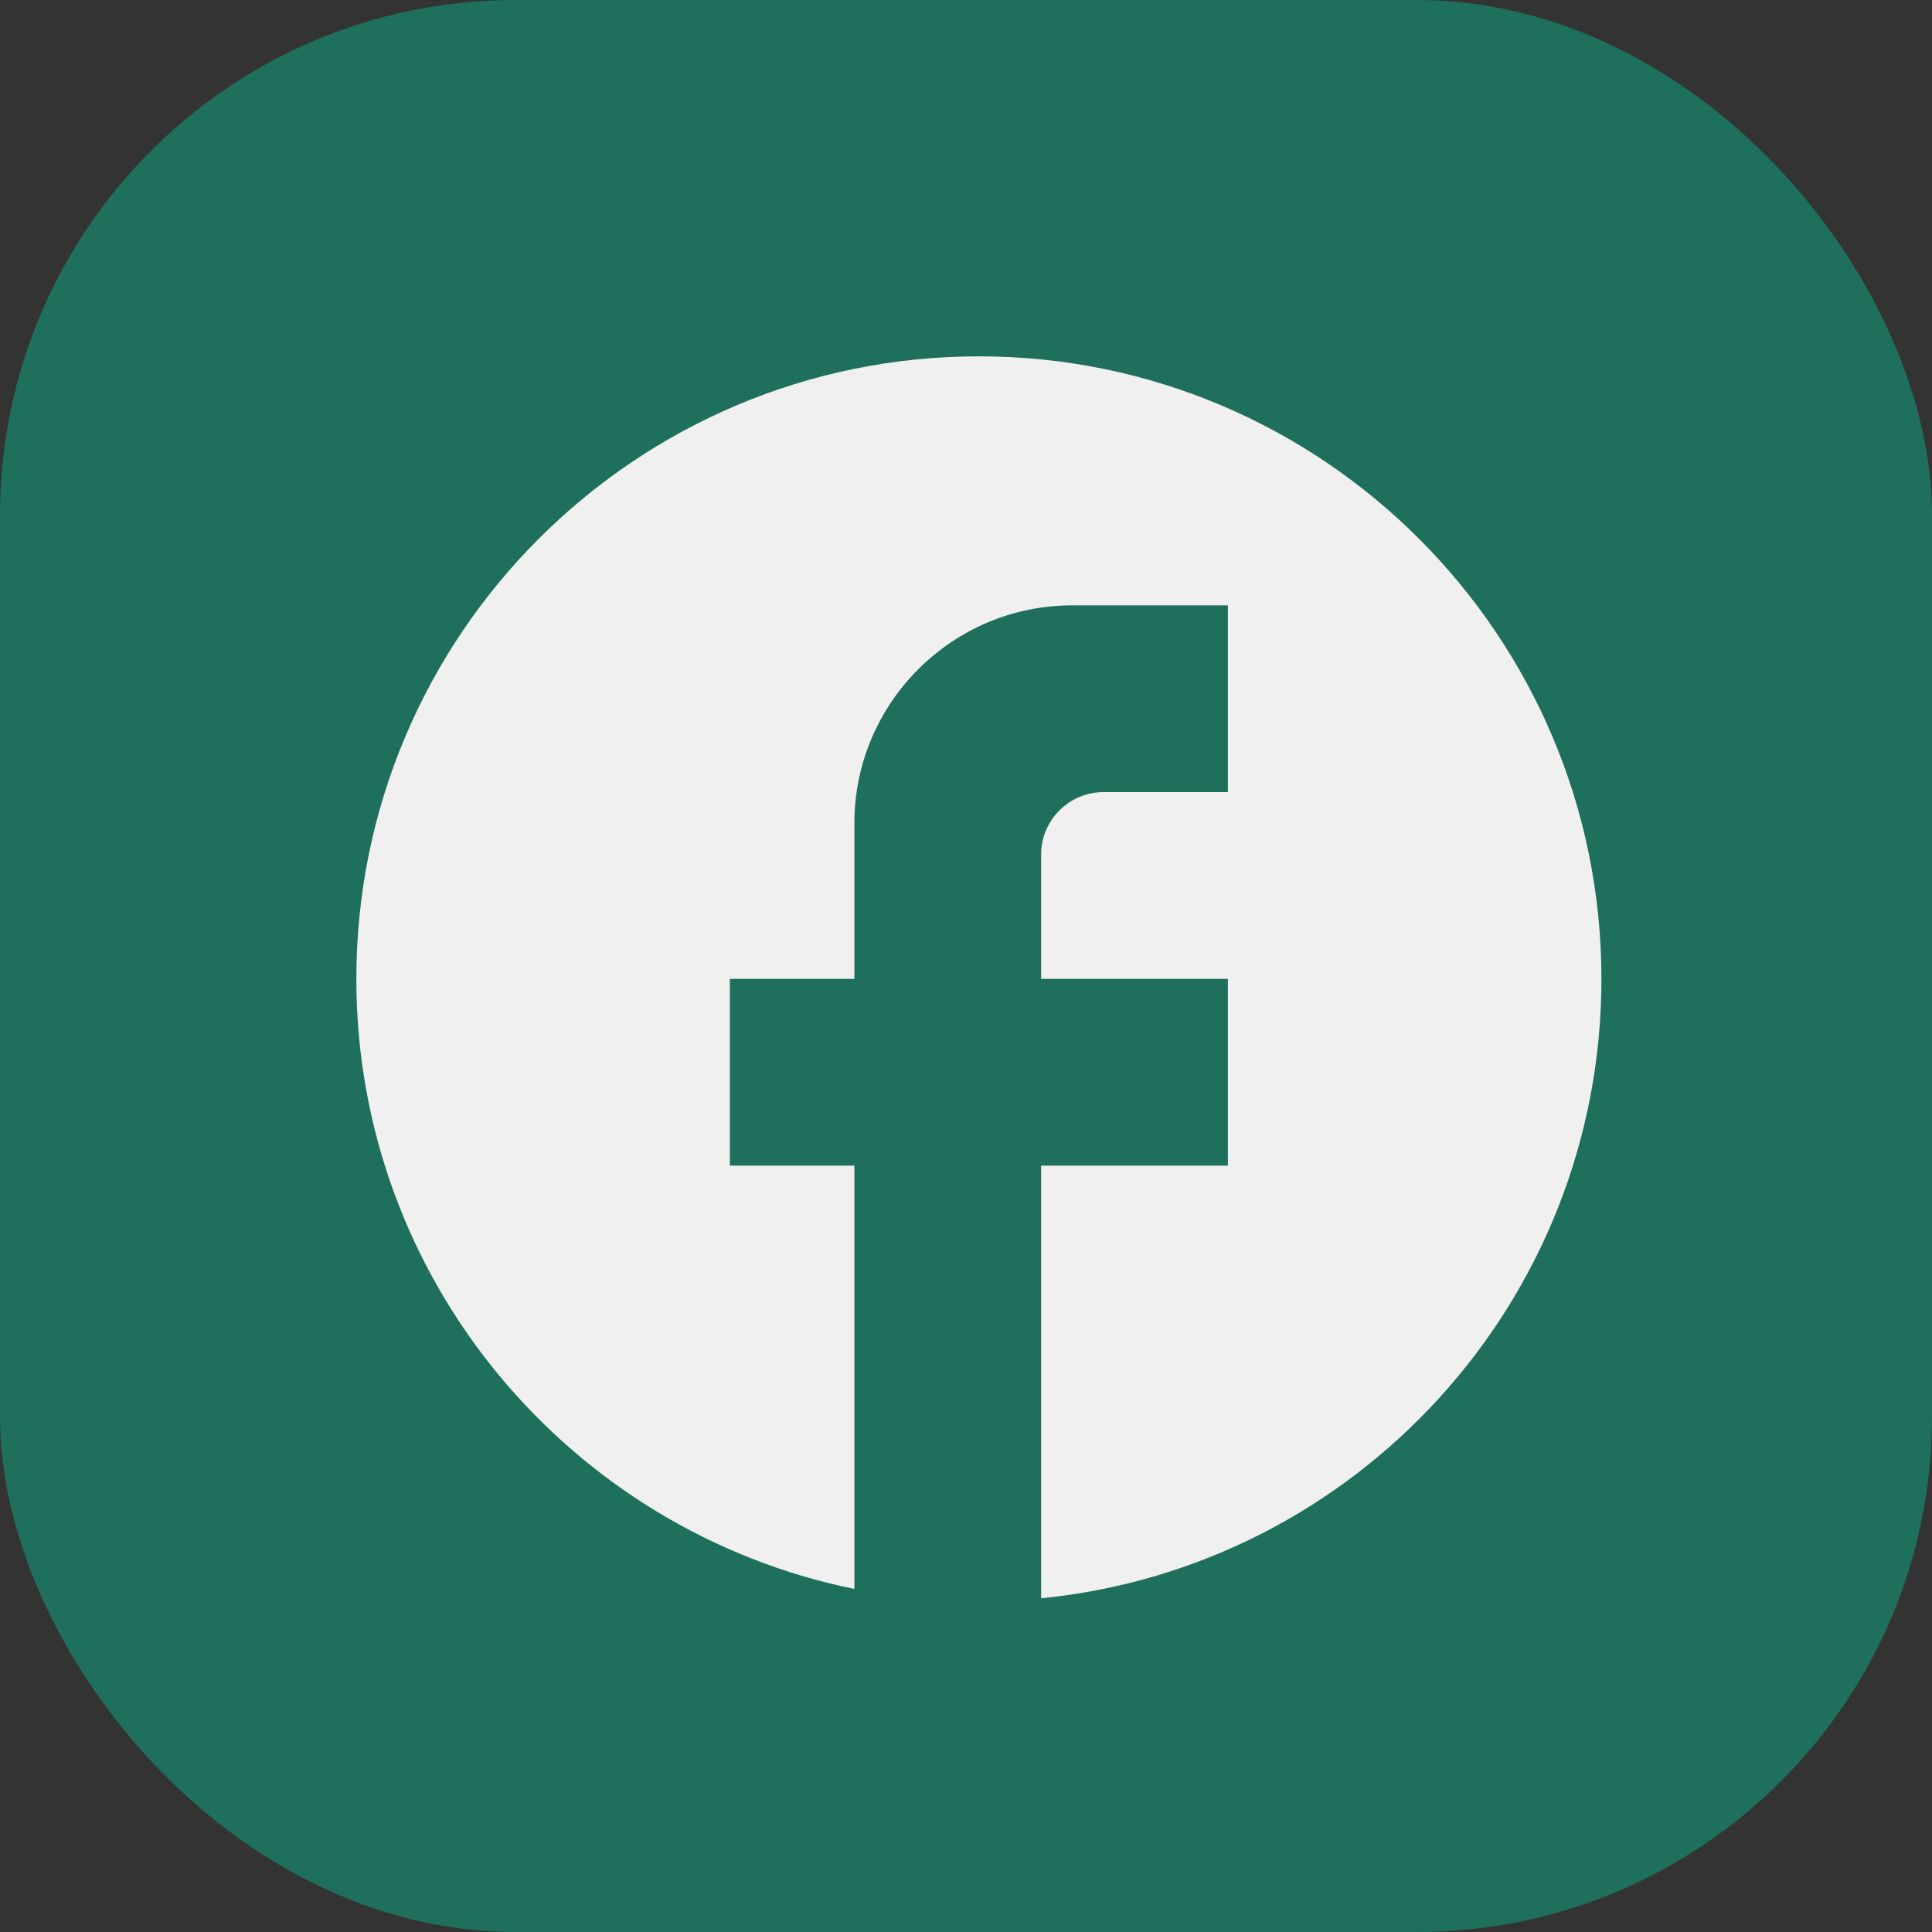
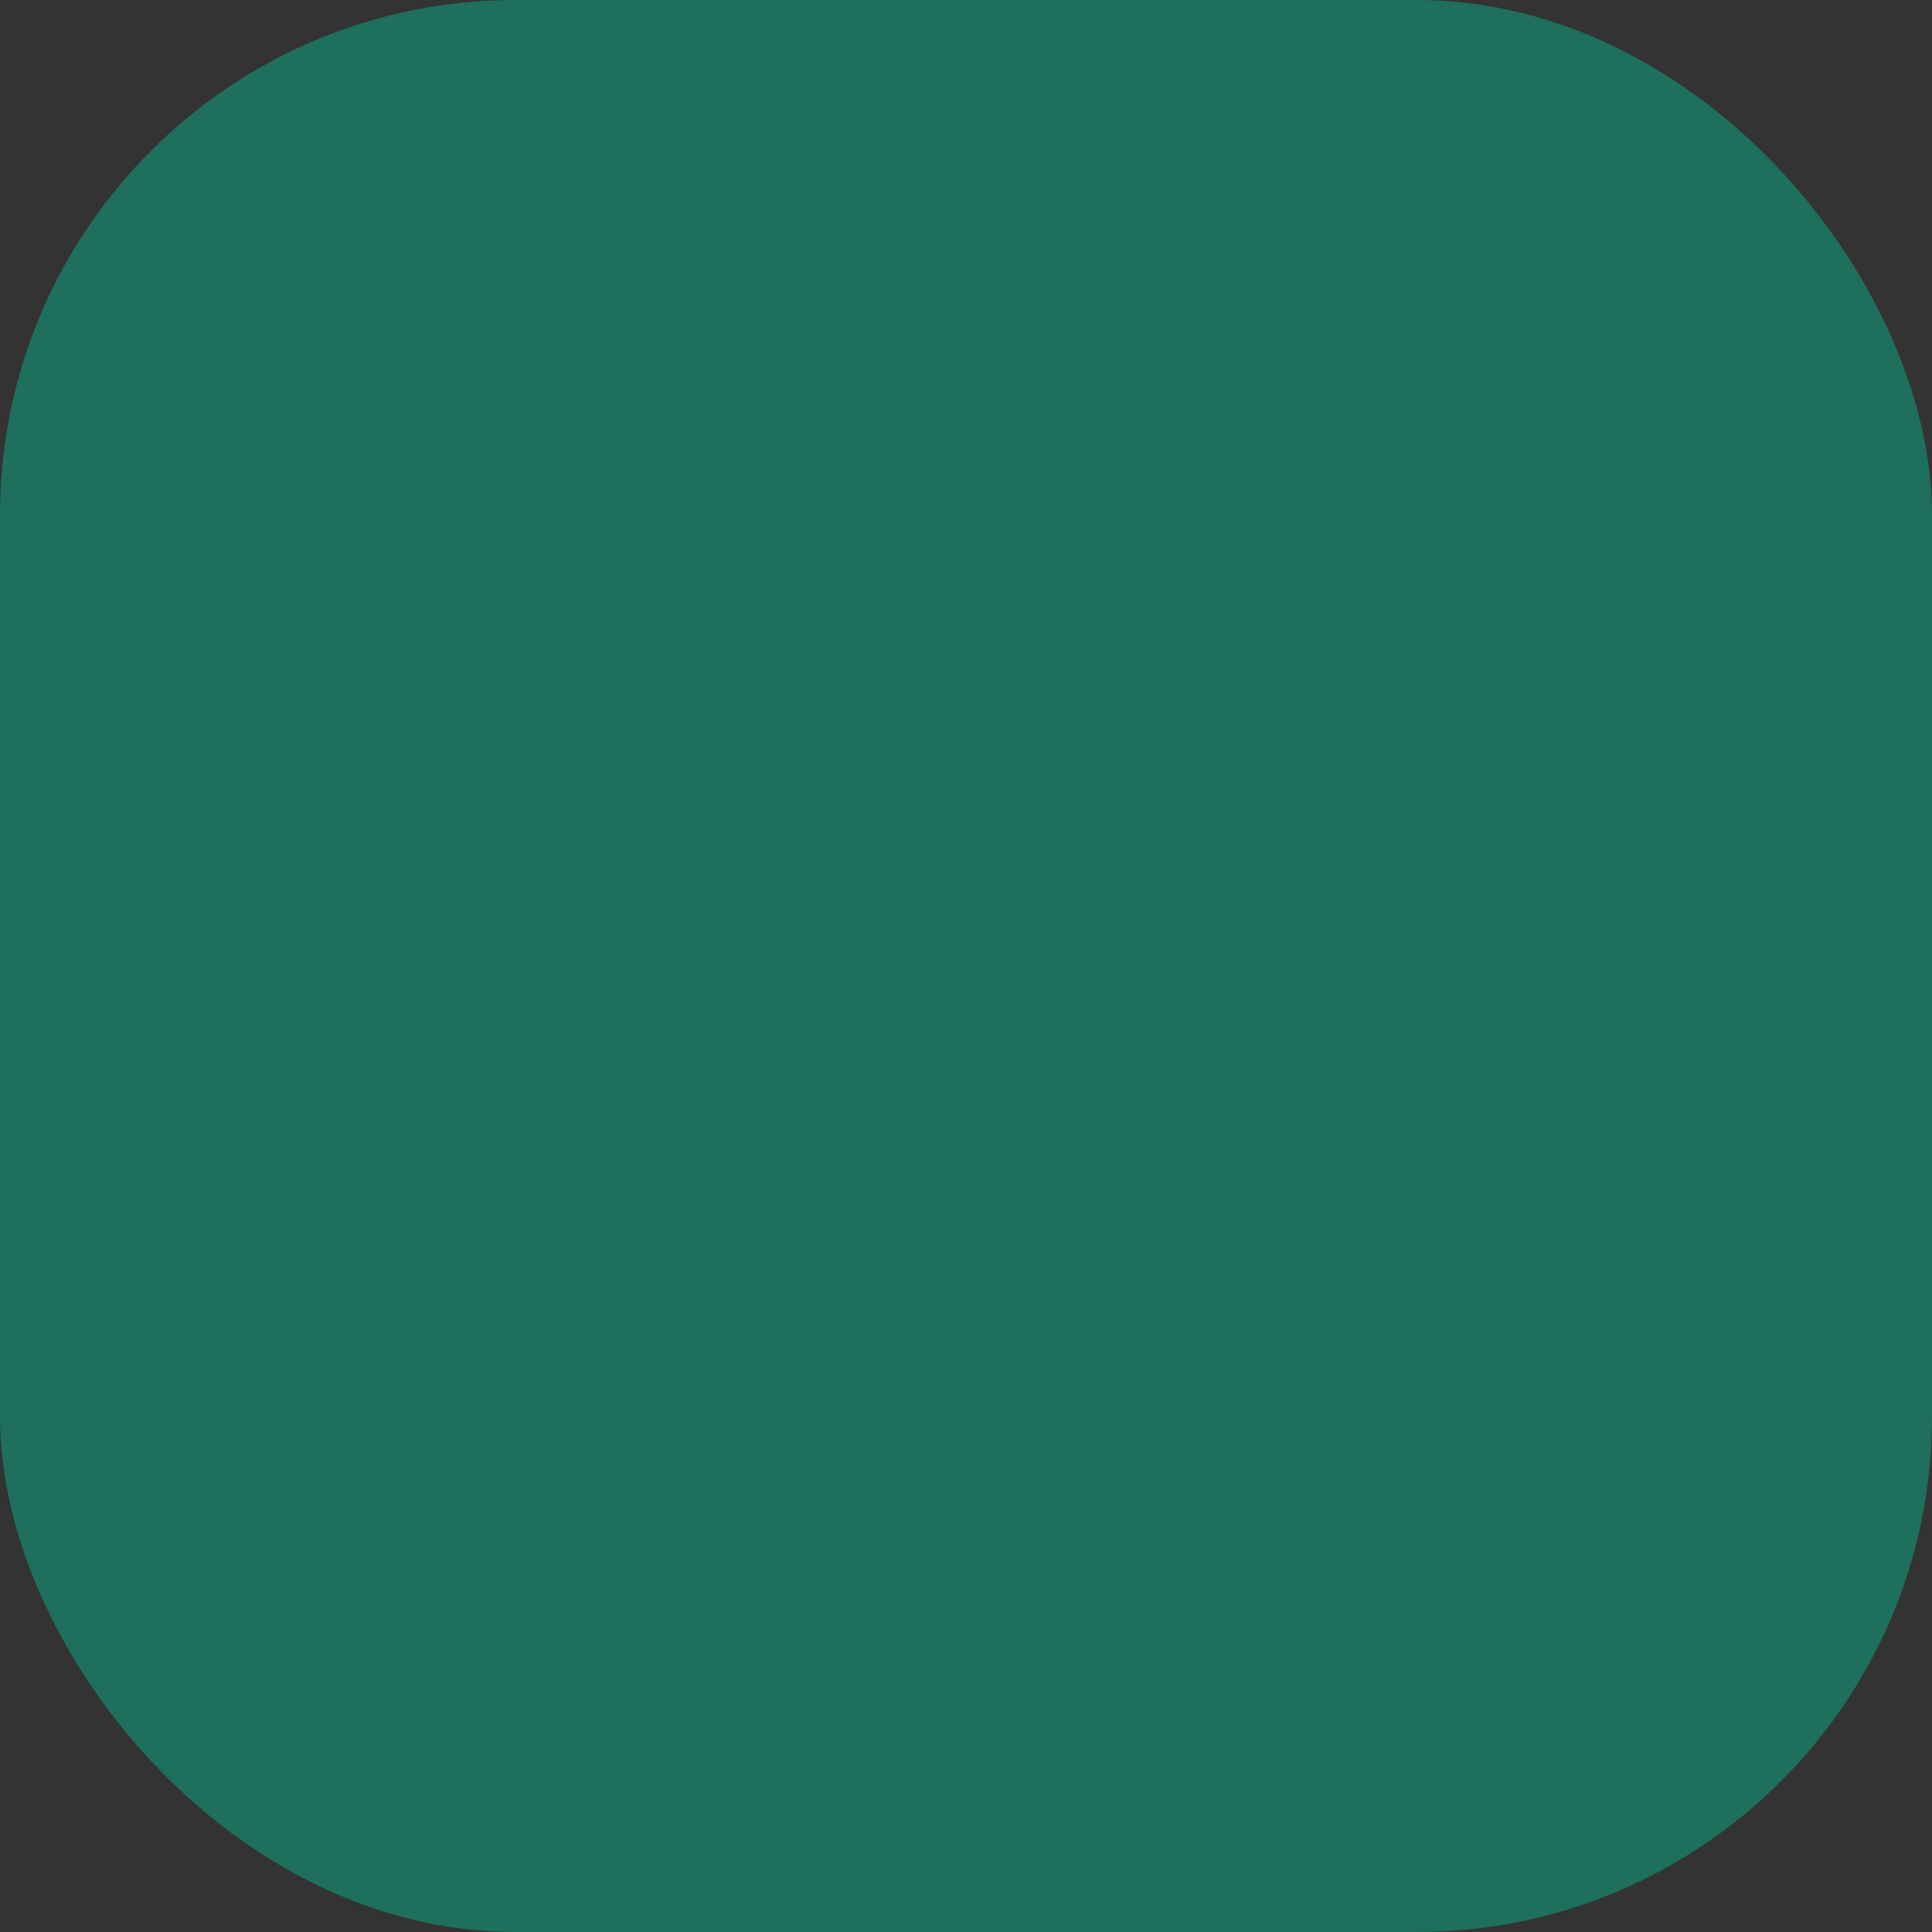
<svg xmlns="http://www.w3.org/2000/svg" width="75" height="75" viewBox="0 0 75 75" fill="none">
  <rect x="0" y="0" width="75" height="75" fill="#333333" stroke="none" />
  <rect width="75" height="75" rx="20" fill="#1E6F5C" />
-   <path d="M62.167 38C62.167 24.66 51.34 13.833 38 13.833C24.66 13.833 13.833 24.66 13.833 38C13.833 49.696 22.147 59.435 33.167 61.683V45.25H28.333V38H33.167V31.958C33.167 27.294 36.961 23.5 41.625 23.5H47.667V30.75H42.833C41.504 30.75 40.417 31.837 40.417 33.166V38H47.667V45.25H40.417V62.045C52.621 60.837 62.167 50.542 62.167 38Z" fill="#F0F0F0" />
</svg>